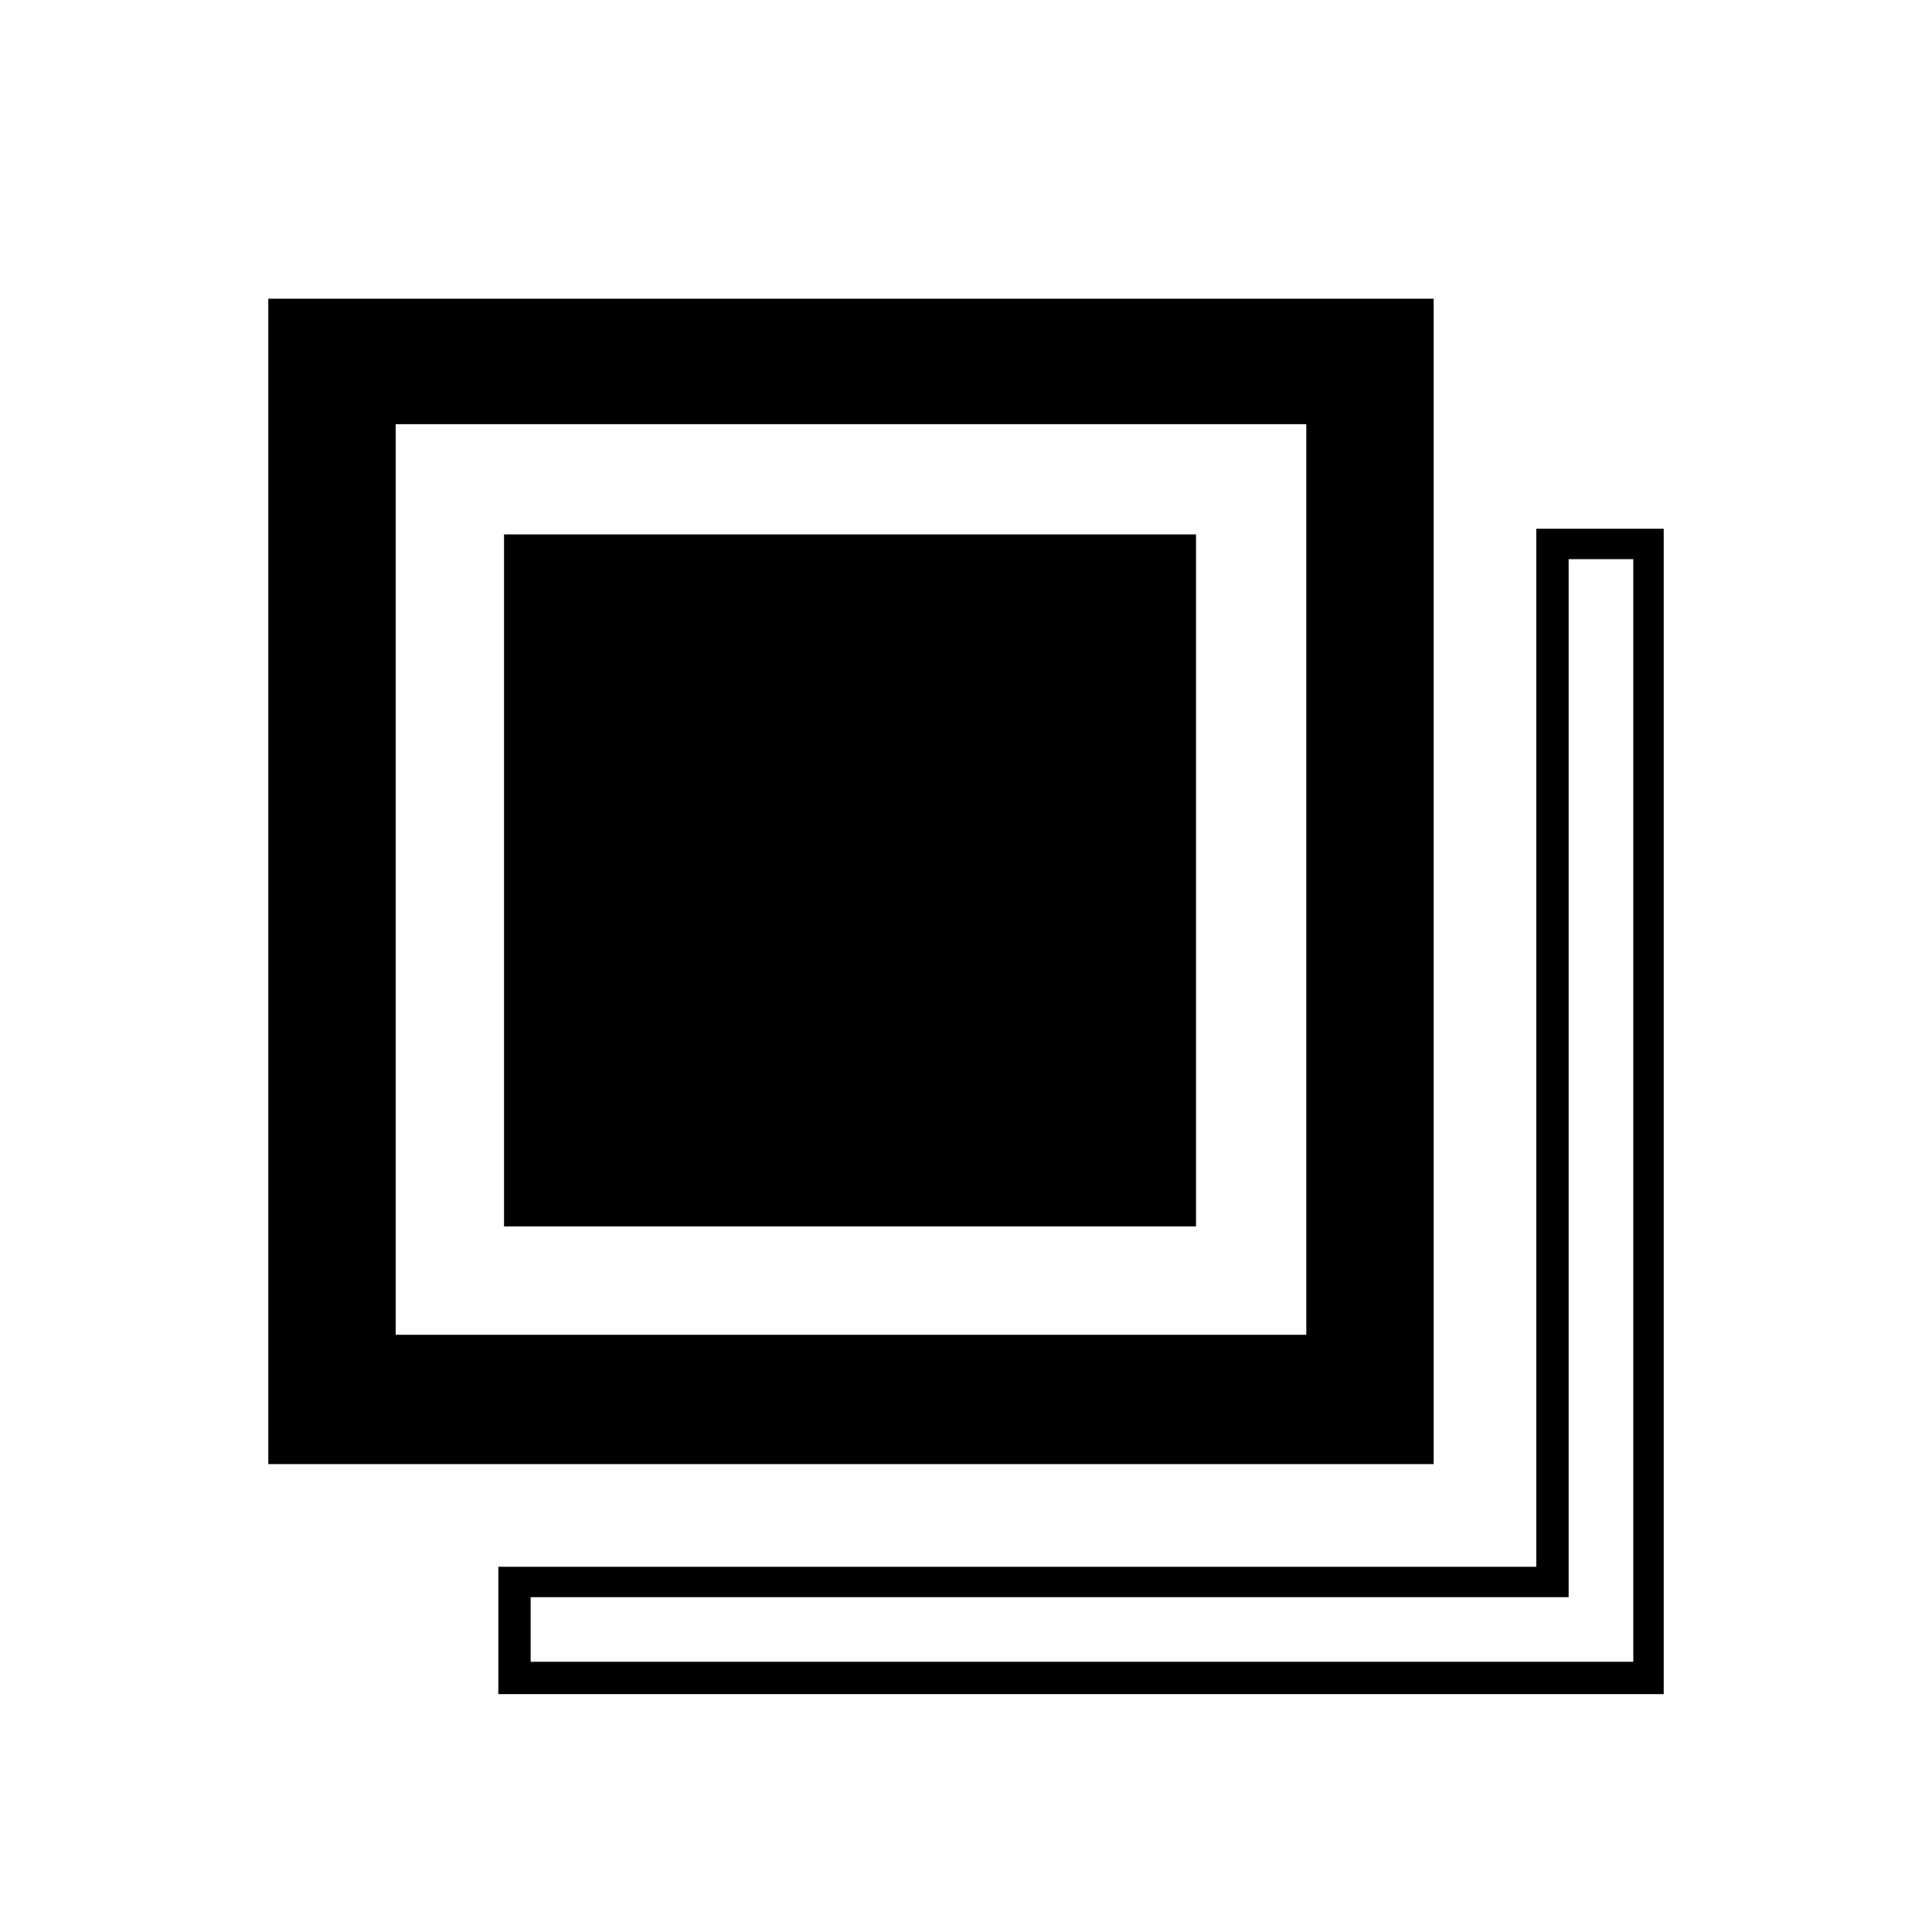
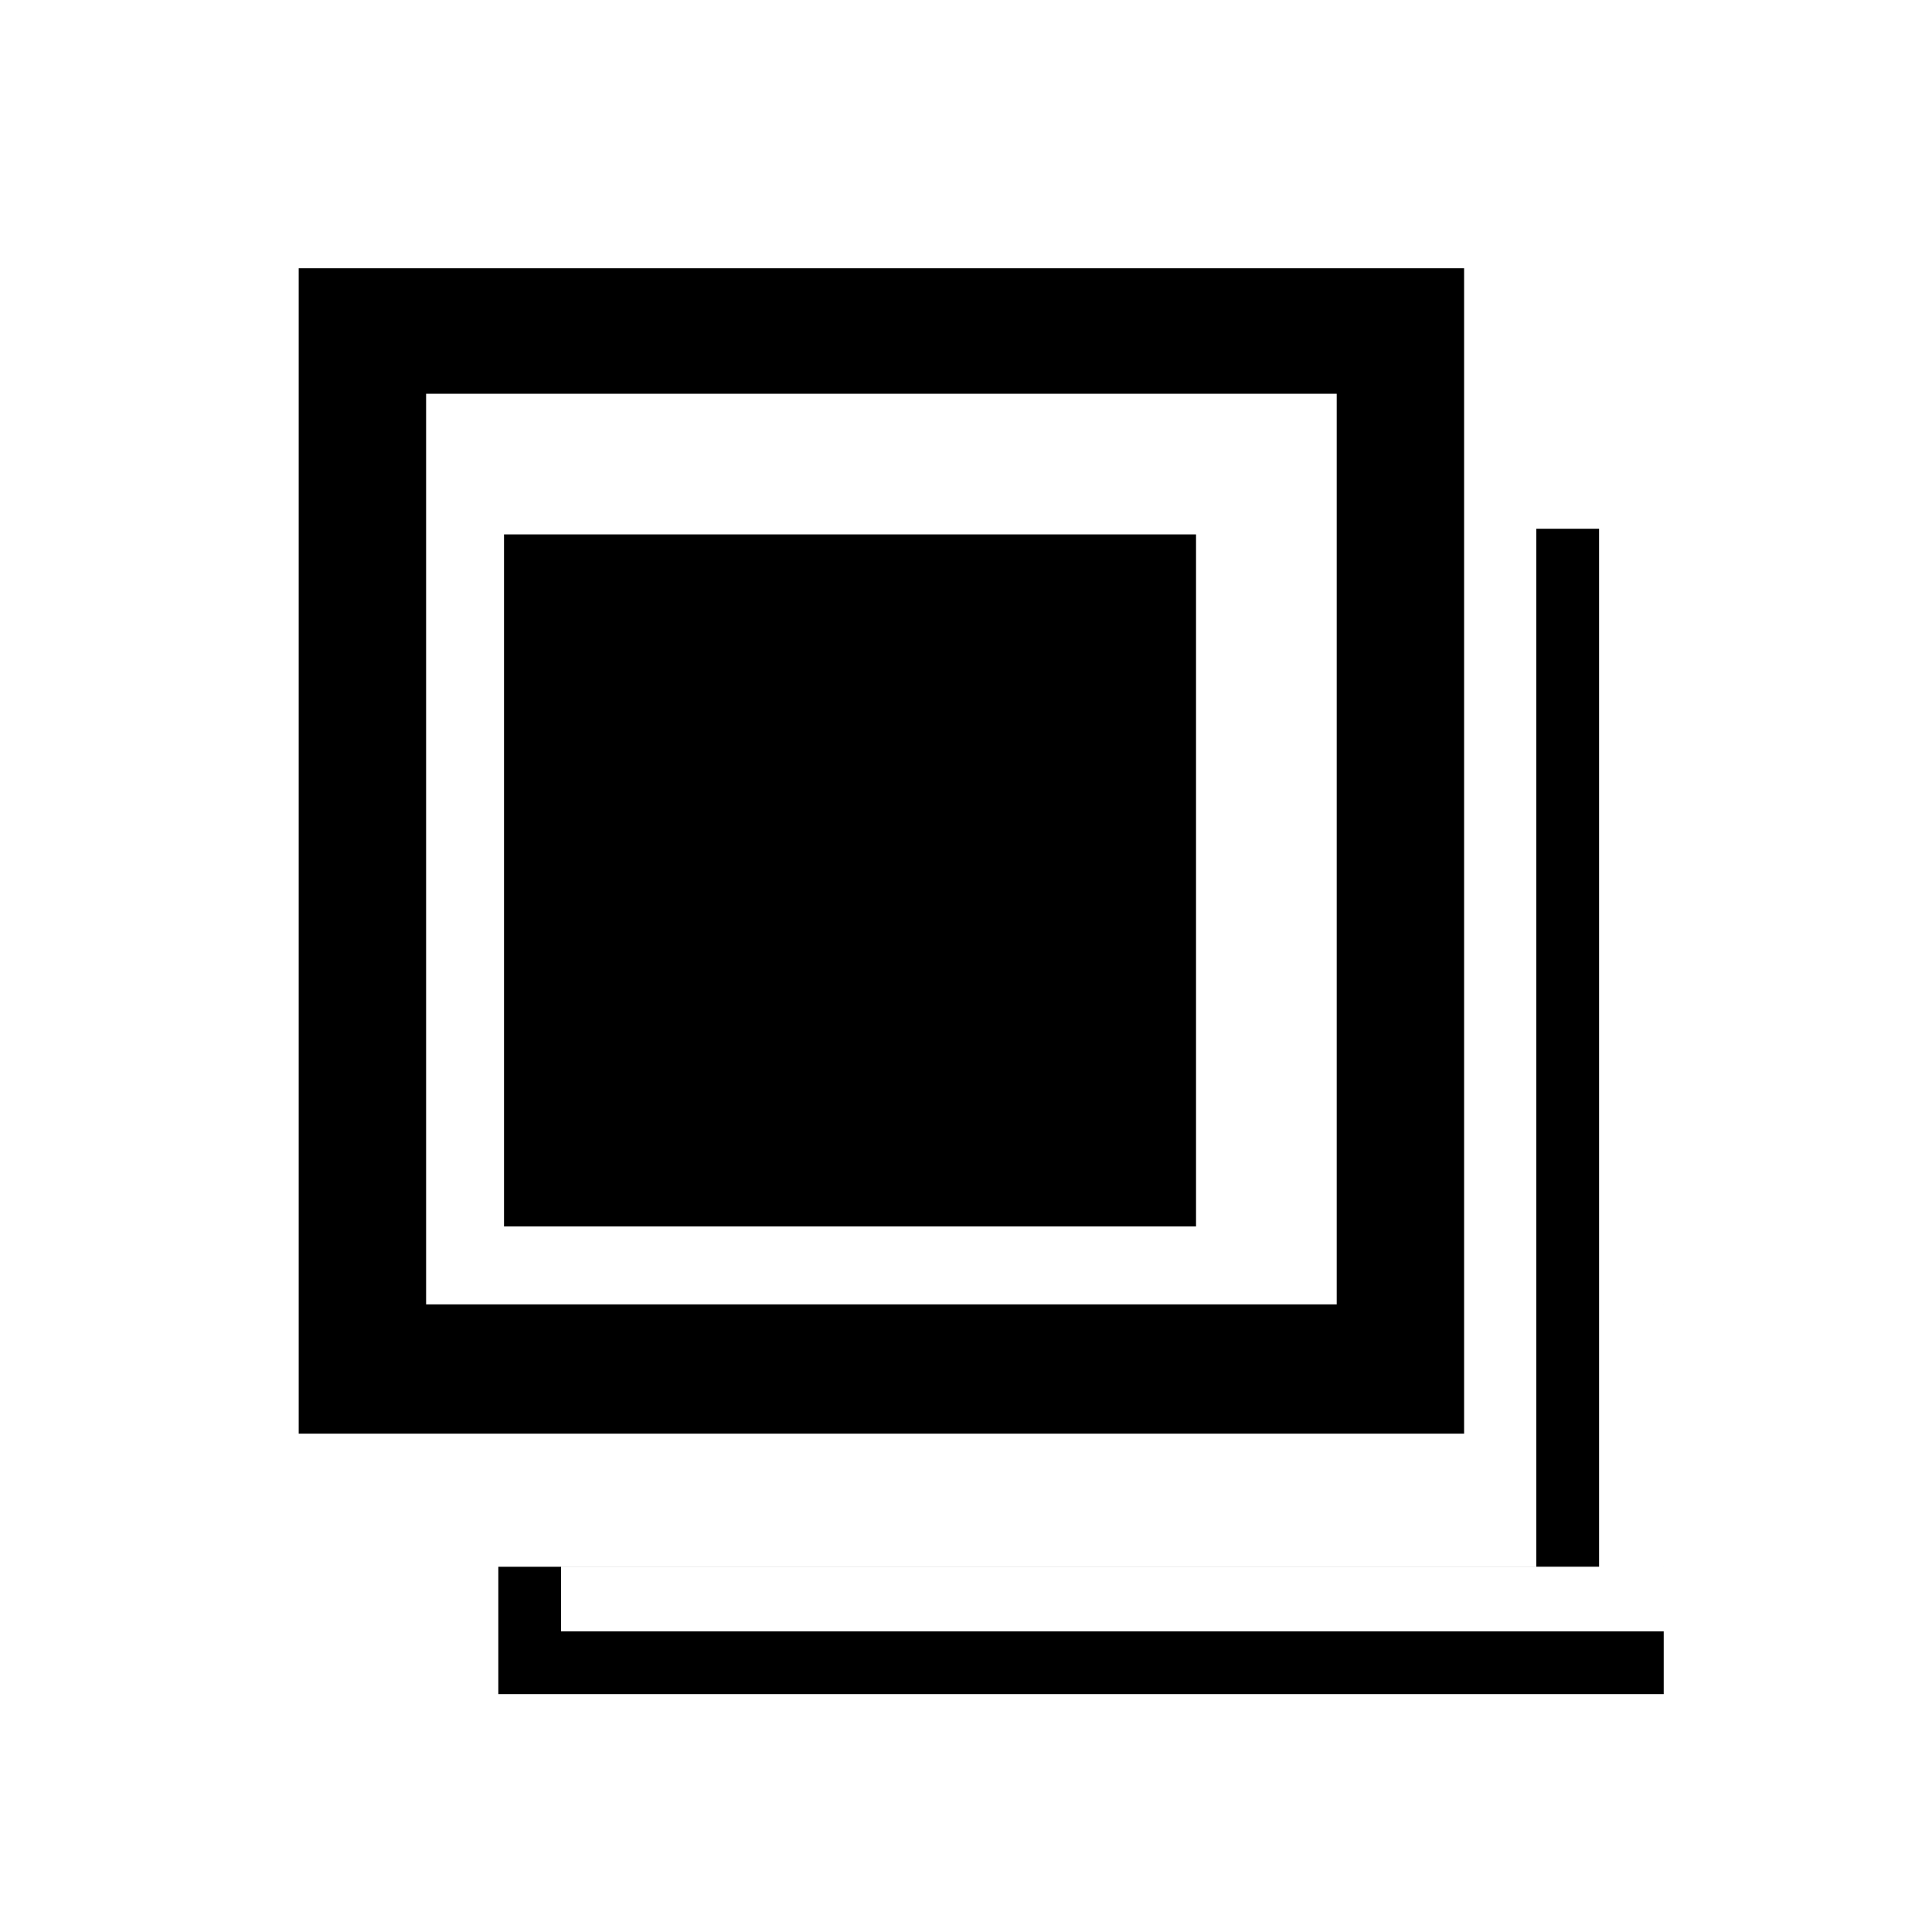
<svg xmlns="http://www.w3.org/2000/svg" fill="#000000" width="800px" height="800px" version="1.1" viewBox="144 144 512 512">
-   <path d="m460.96 285.63v183.39h-183.39v-183.39zm123.94-1.512v308.84h-308.84v-33.754h275.08v-275.08zm-8.062 8.062h-17.129v275.08h-275.08v17.129h292.21zm-52.898-69.023h-308.84v308.84h308.84zm-275.08 33.254h241.32v241.32h-241.32z" />
+   <path d="m460.96 285.63v183.39h-183.39v-183.39zm123.94-1.512v308.84h-308.84v-33.754h275.08v-275.08zh-17.129v275.08h-275.08v17.129h292.21zm-52.898-69.023h-308.84v308.84h308.84zm-275.08 33.254h241.32v241.32h-241.32z" />
</svg>